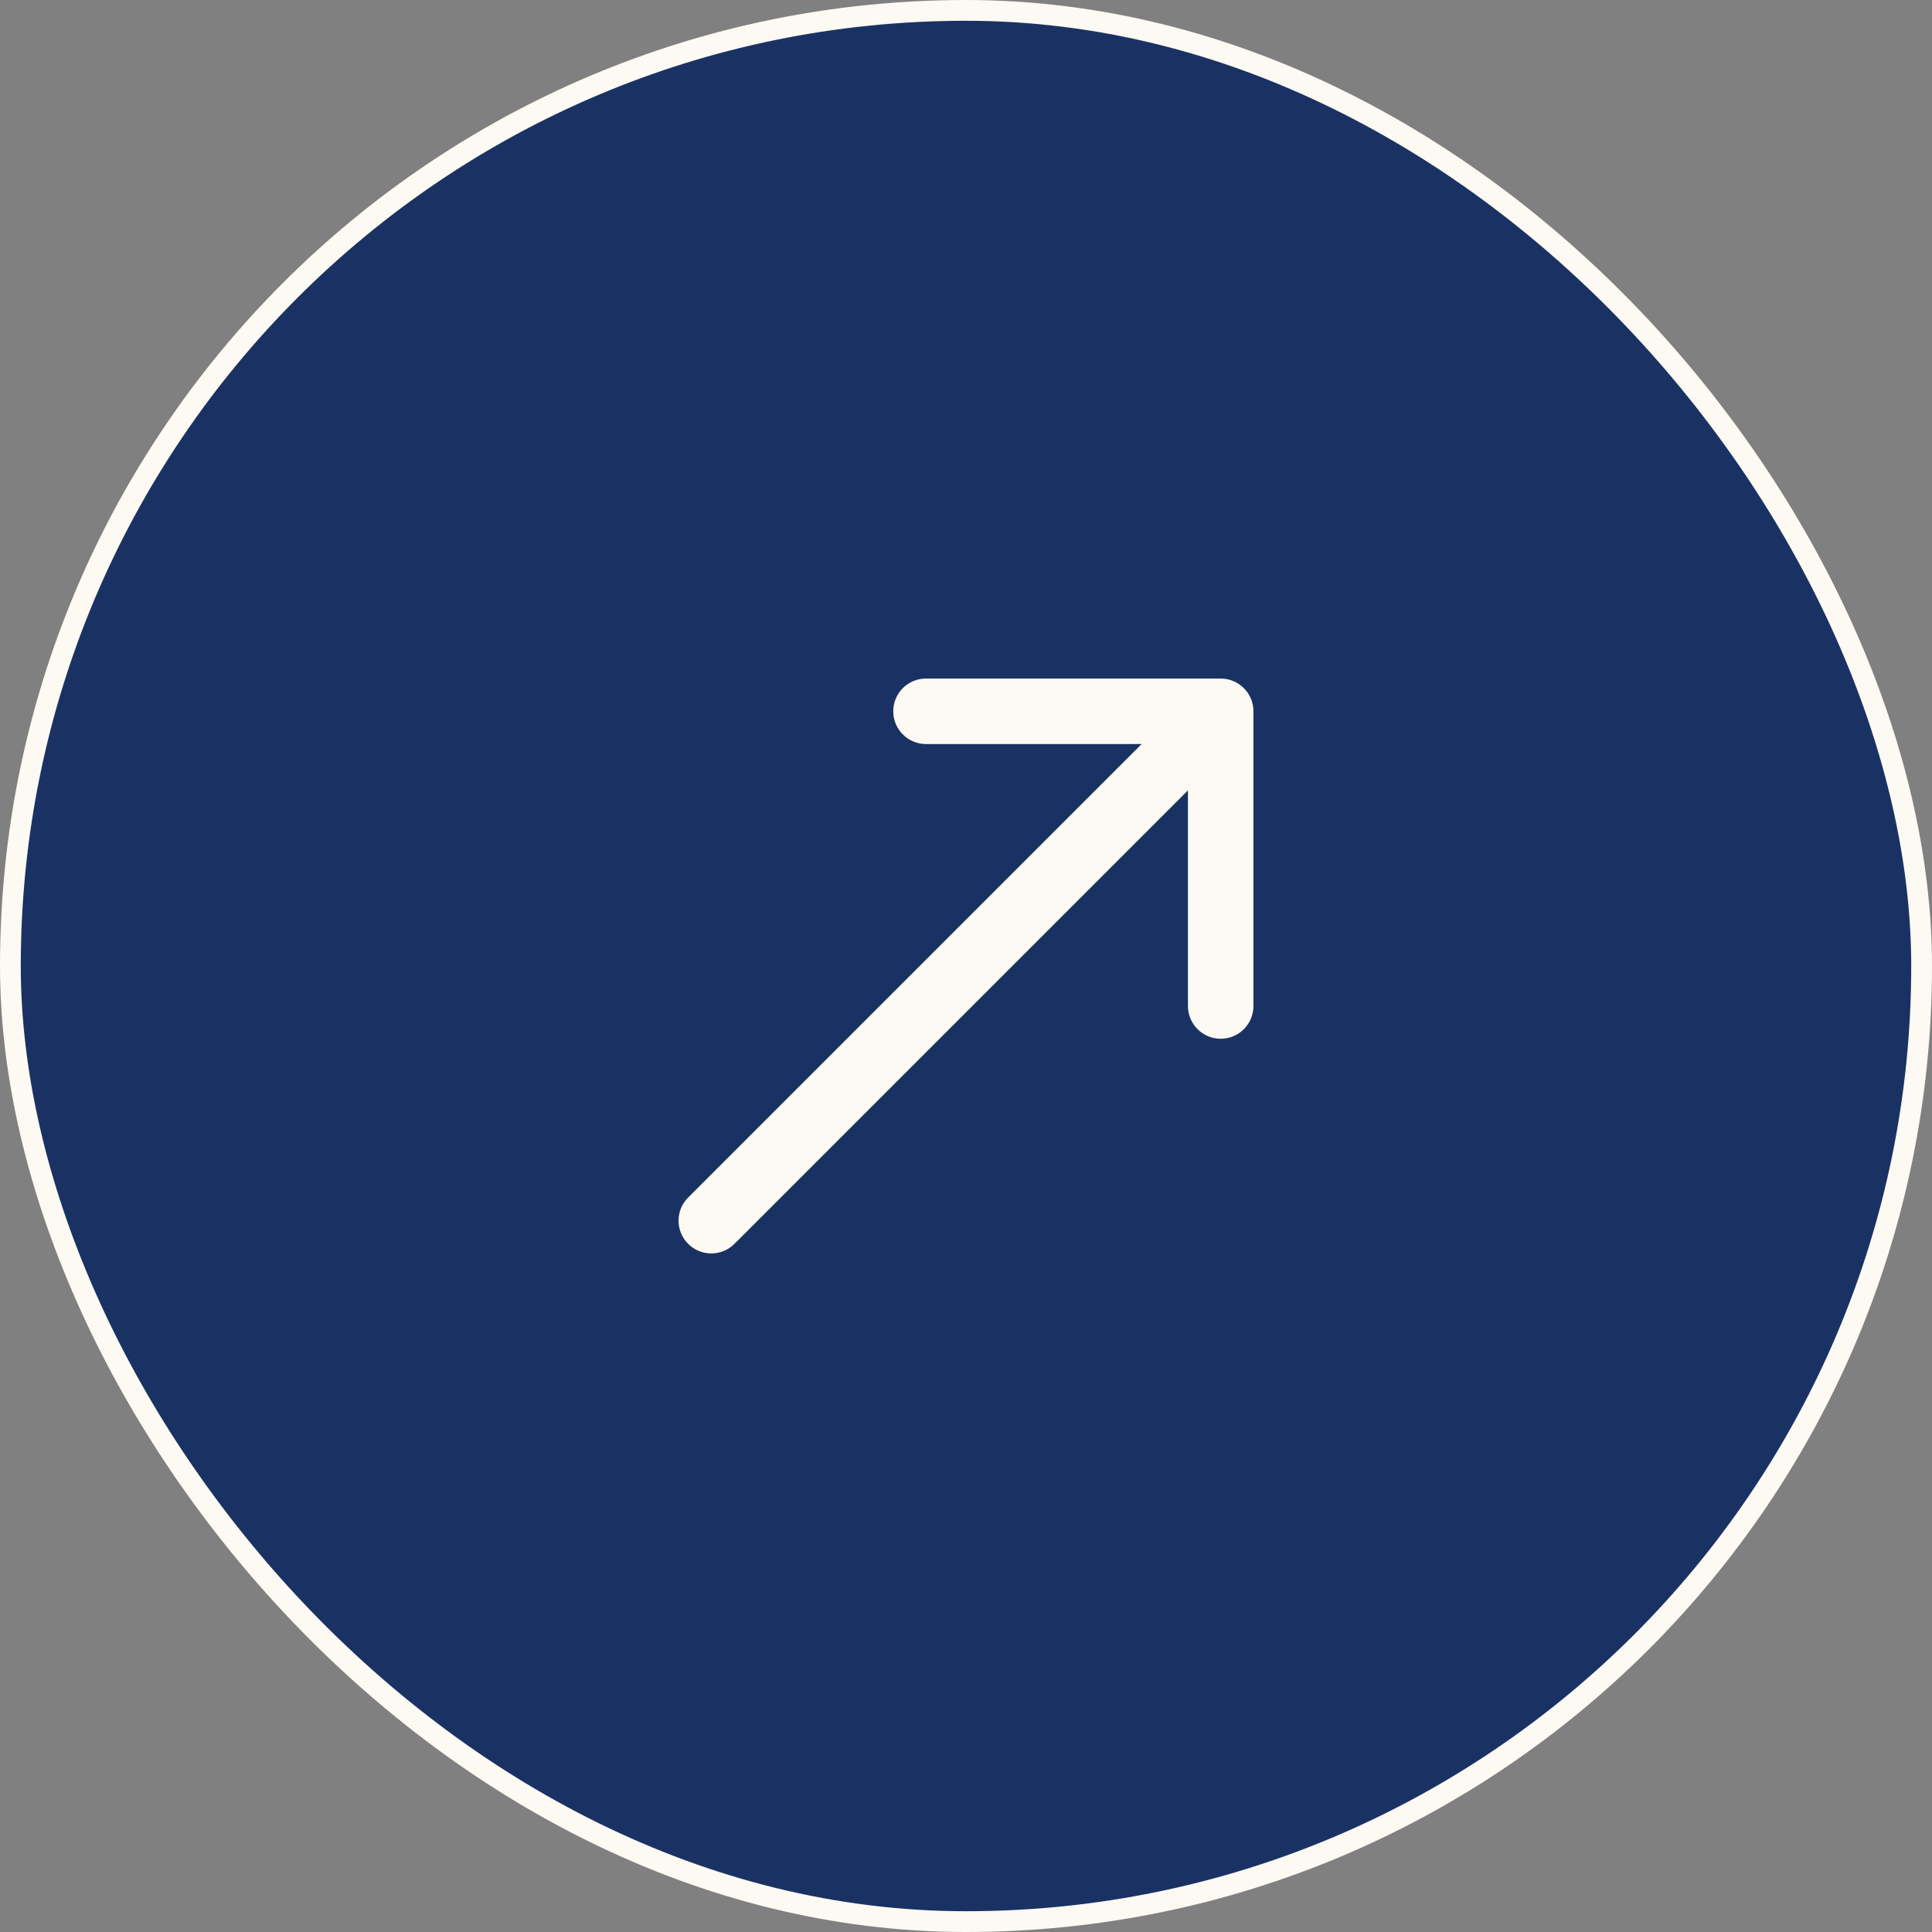
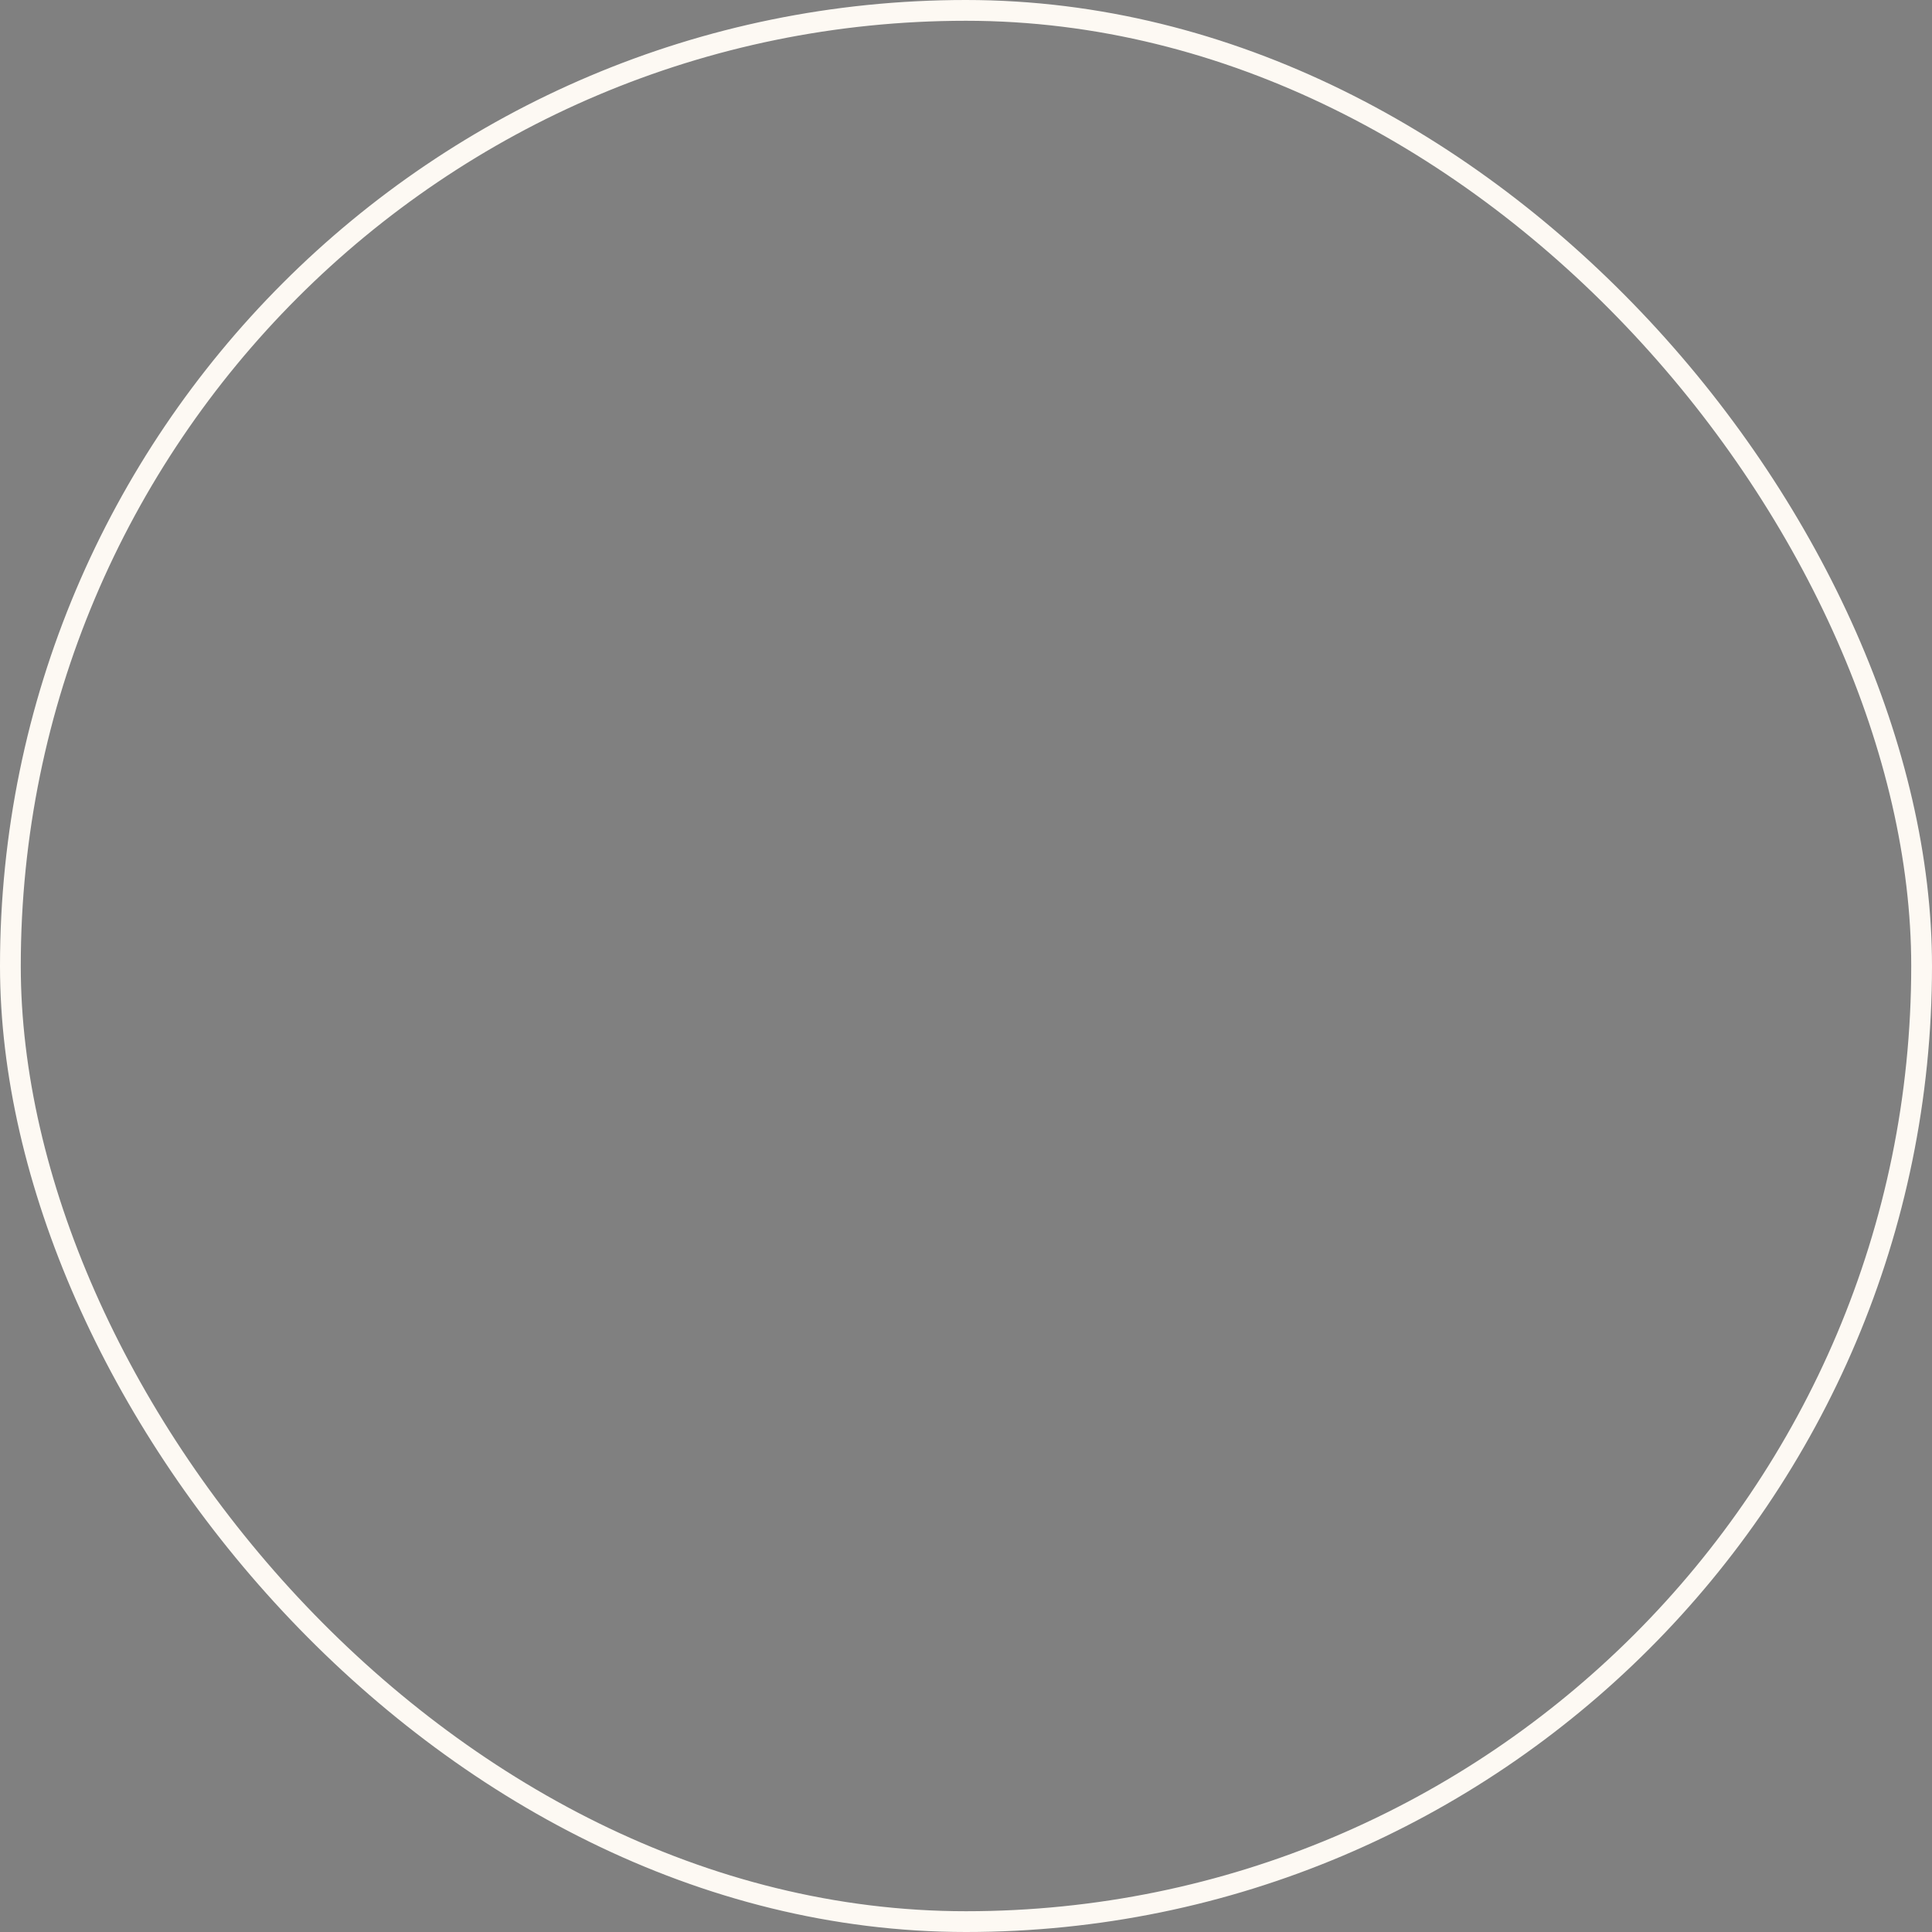
<svg xmlns="http://www.w3.org/2000/svg" width="93" height="93" viewBox="0 0 93 93" fill="none">
  <rect x="0" y="0" width="93" height="93" fill="#808080" stroke="none" />
-   <rect x="0.5" y="0.5" width="92" height="92" rx="46" fill="#1A3263" />
  <rect x="0.5" y="0.5" width="92" height="92" rx="46" stroke="#FDF9F3" />
-   <path d="M33.125 57.646C32.509 58.261 32.509 59.259 33.125 59.875C33.74 60.49 34.739 60.49 35.354 59.875L33.125 57.646ZM60.337 34.239C60.337 33.369 59.631 32.663 58.761 32.663L44.574 32.663C43.703 32.663 42.998 33.369 42.998 34.239C42.998 35.11 43.703 35.816 44.574 35.816L57.184 35.816L57.184 48.426C57.184 49.296 57.89 50.002 58.761 50.002C59.631 50.002 60.337 49.296 60.337 48.426L60.337 34.239ZM35.354 59.875L59.875 35.354L57.646 33.125L33.125 57.646L35.354 59.875Z" fill="#FDF9F3" />
</svg>